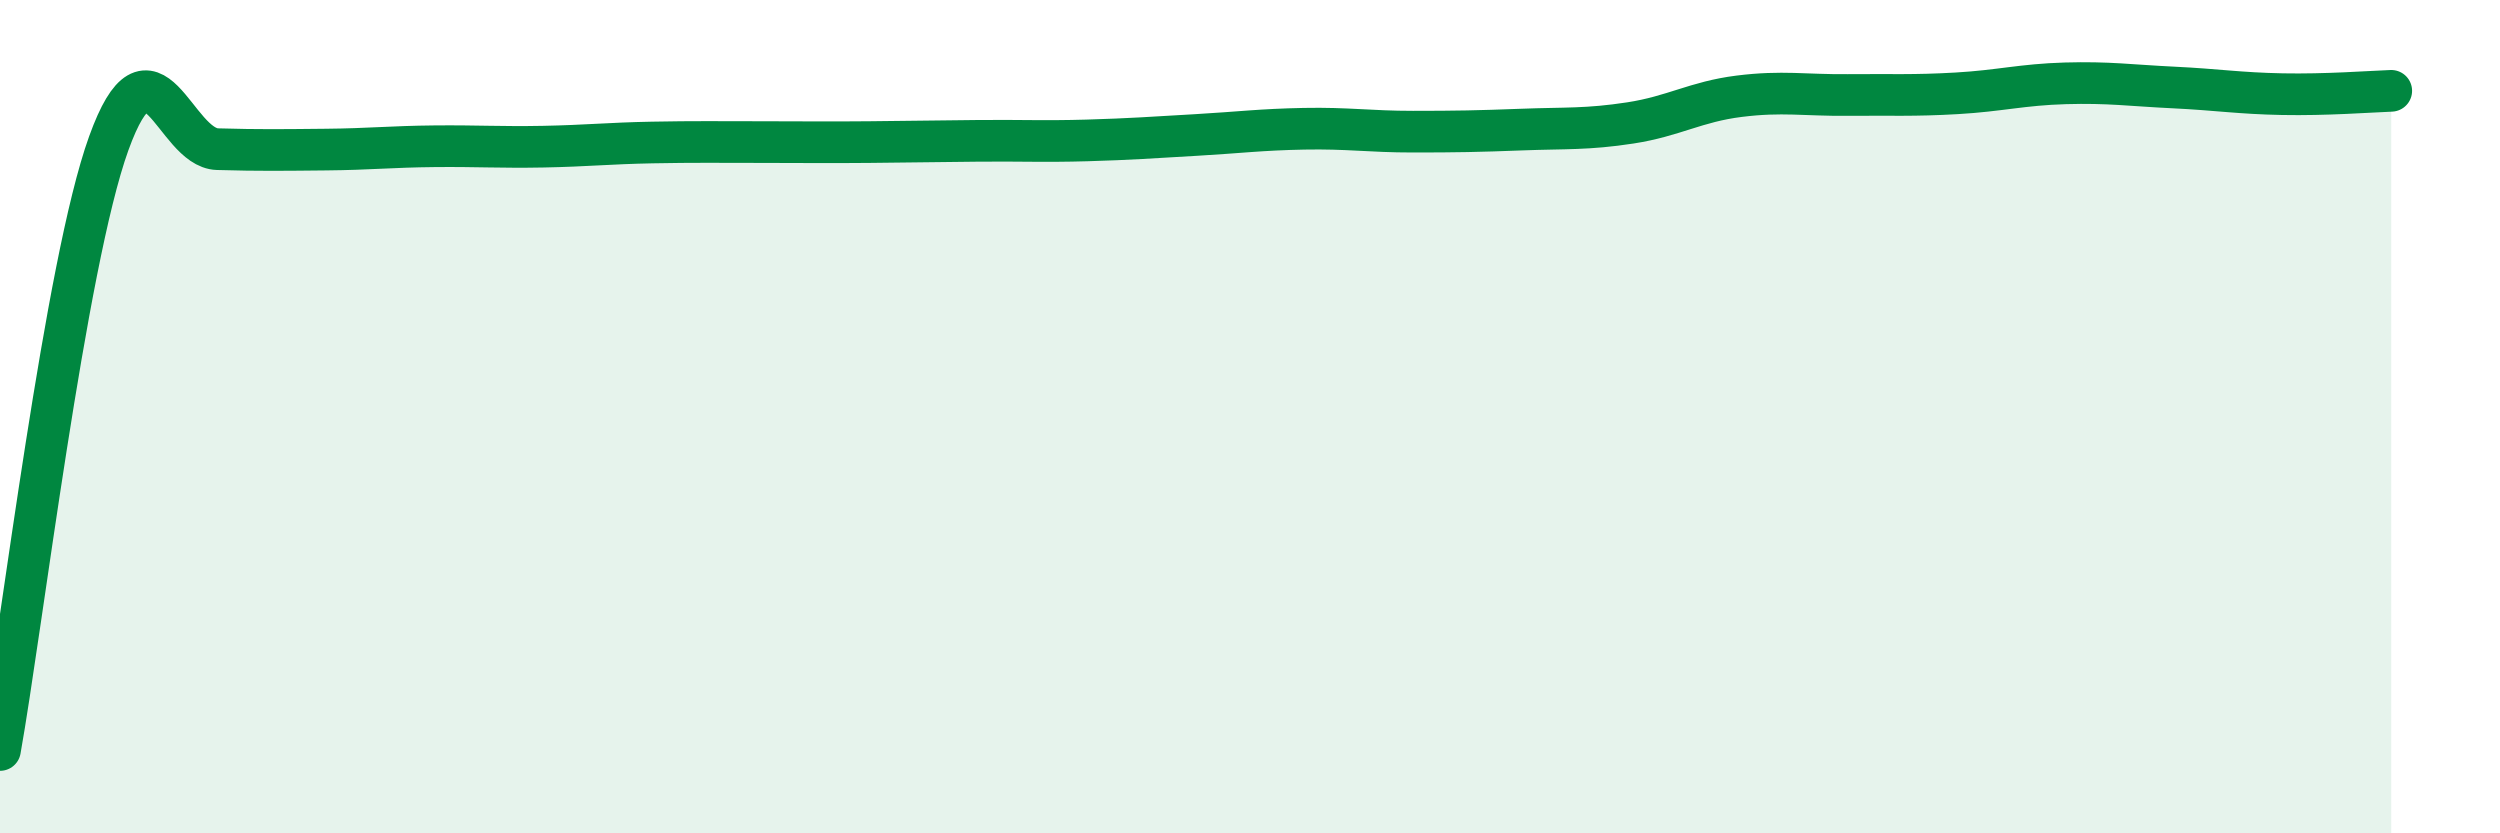
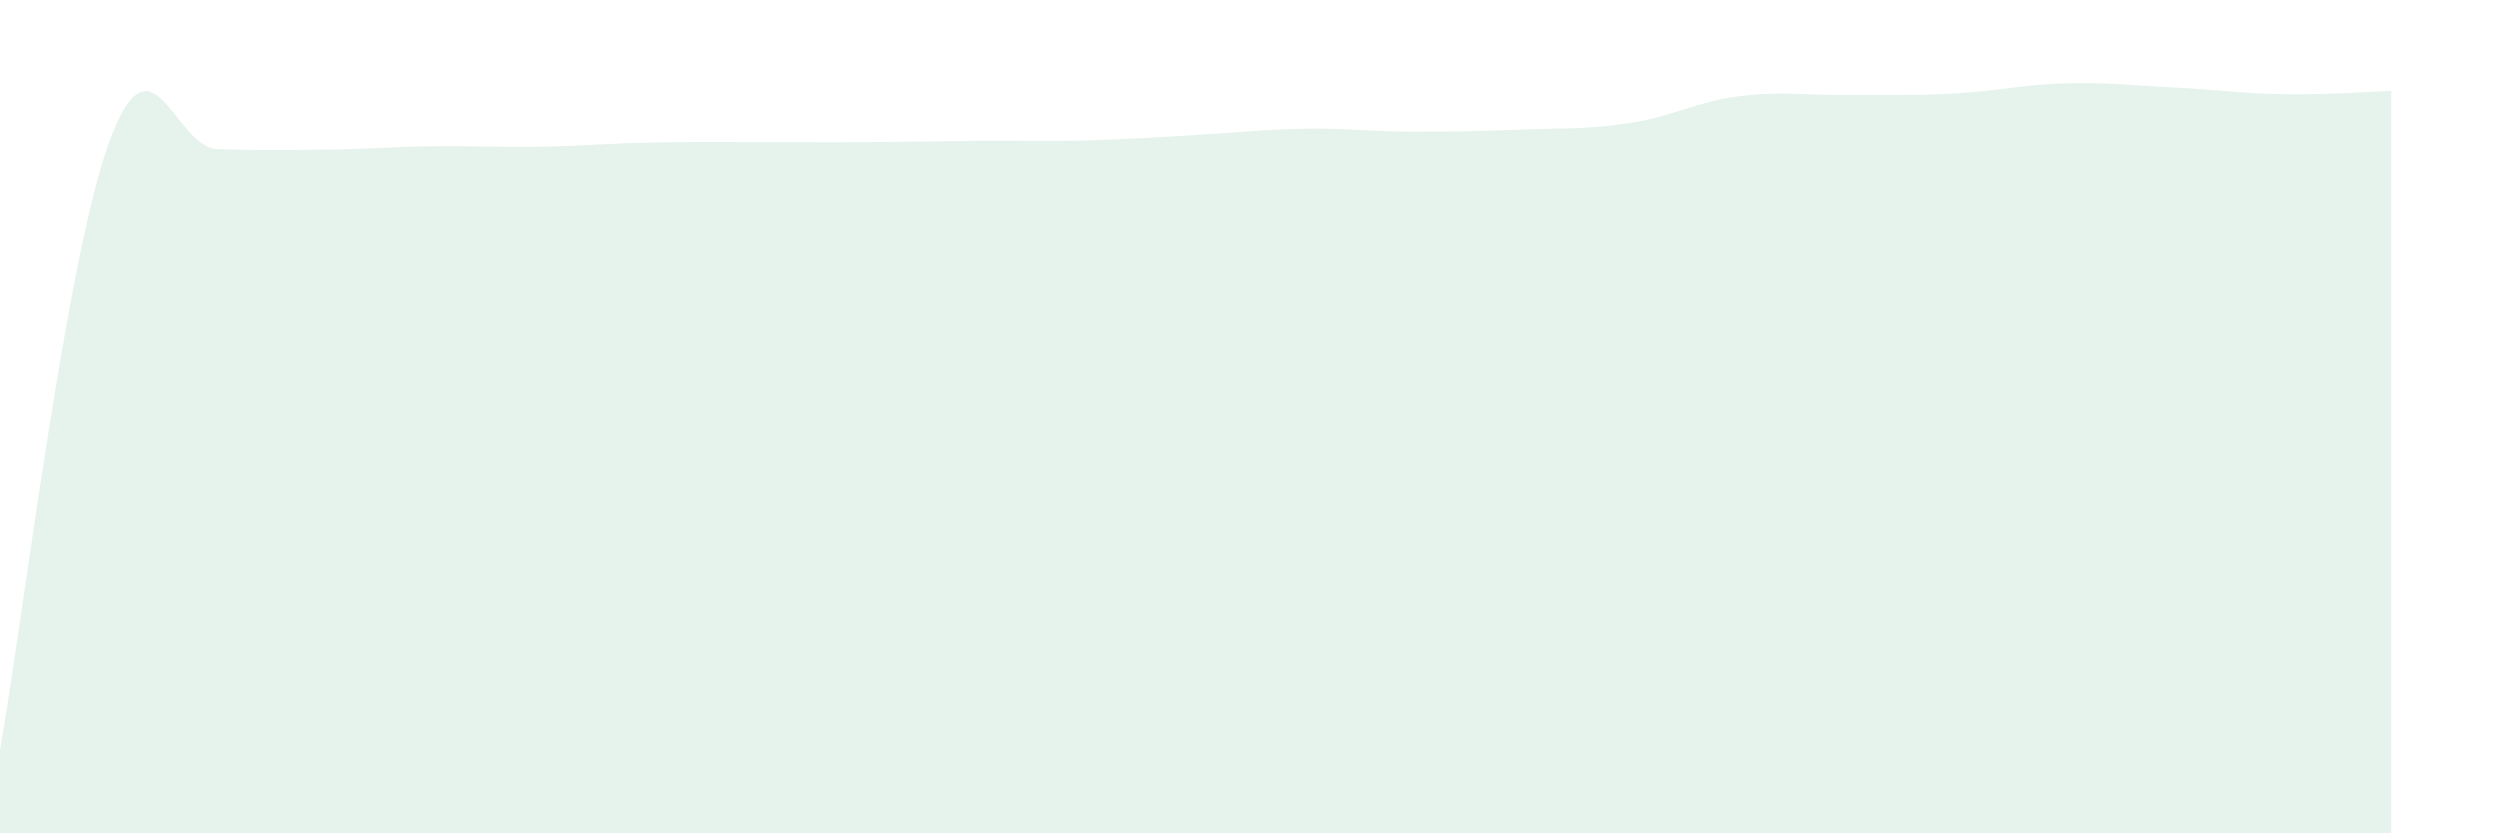
<svg xmlns="http://www.w3.org/2000/svg" width="60" height="20" viewBox="0 0 60 20">
  <path d="M 0,18 C 0.52,15.09 1.57,6.32 2.61,3.44 C 3.65,0.56 4.18,3.55 5.22,3.58 C 6.26,3.61 6.79,3.6 7.83,3.59 C 8.87,3.58 9.39,3.52 10.43,3.51 C 11.47,3.5 12,3.54 13.04,3.52 C 14.08,3.5 14.61,3.44 15.65,3.42 C 16.69,3.4 17.22,3.41 18.26,3.41 C 19.3,3.41 19.83,3.42 20.87,3.41 C 21.91,3.4 22.44,3.39 23.48,3.38 C 24.52,3.37 25.05,3.4 26.09,3.37 C 27.13,3.34 27.66,3.3 28.7,3.24 C 29.74,3.18 30.26,3.11 31.3,3.09 C 32.34,3.07 32.87,3.16 33.91,3.16 C 34.95,3.16 35.48,3.15 36.52,3.11 C 37.56,3.07 38.09,3.11 39.13,2.95 C 40.17,2.79 40.7,2.44 41.74,2.31 C 42.78,2.18 43.31,2.29 44.35,2.28 C 45.39,2.27 45.92,2.3 46.96,2.24 C 48,2.18 48.53,2.03 49.57,2 C 50.61,1.97 51.13,2.05 52.17,2.1 C 53.21,2.15 53.74,2.24 54.78,2.26 C 55.82,2.28 56.87,2.2 57.39,2.18L57.39 20L0 20Z" fill="#008740" opacity="0.1" stroke-linecap="round" stroke-linejoin="round" />
-   <path d="M 0,18 C 0.52,15.09 1.57,6.32 2.61,3.44 C 3.65,0.56 4.18,3.55 5.22,3.58 C 6.26,3.61 6.79,3.6 7.83,3.59 C 8.87,3.58 9.39,3.52 10.43,3.51 C 11.47,3.5 12,3.54 13.04,3.52 C 14.08,3.5 14.61,3.44 15.65,3.42 C 16.69,3.4 17.22,3.41 18.26,3.41 C 19.3,3.41 19.83,3.42 20.87,3.41 C 21.91,3.4 22.44,3.39 23.48,3.38 C 24.52,3.37 25.05,3.4 26.09,3.37 C 27.13,3.34 27.66,3.3 28.7,3.24 C 29.74,3.18 30.26,3.11 31.3,3.09 C 32.34,3.07 32.87,3.16 33.91,3.16 C 34.95,3.16 35.48,3.15 36.52,3.11 C 37.56,3.07 38.09,3.11 39.13,2.95 C 40.17,2.79 40.7,2.44 41.74,2.31 C 42.78,2.18 43.31,2.29 44.35,2.28 C 45.39,2.27 45.92,2.3 46.96,2.24 C 48,2.18 48.53,2.03 49.57,2 C 50.61,1.97 51.13,2.05 52.17,2.1 C 53.21,2.15 53.74,2.24 54.78,2.26 C 55.82,2.28 56.87,2.2 57.39,2.18" stroke="#008740" stroke-width="1" fill="none" stroke-linecap="round" stroke-linejoin="round" />
</svg>